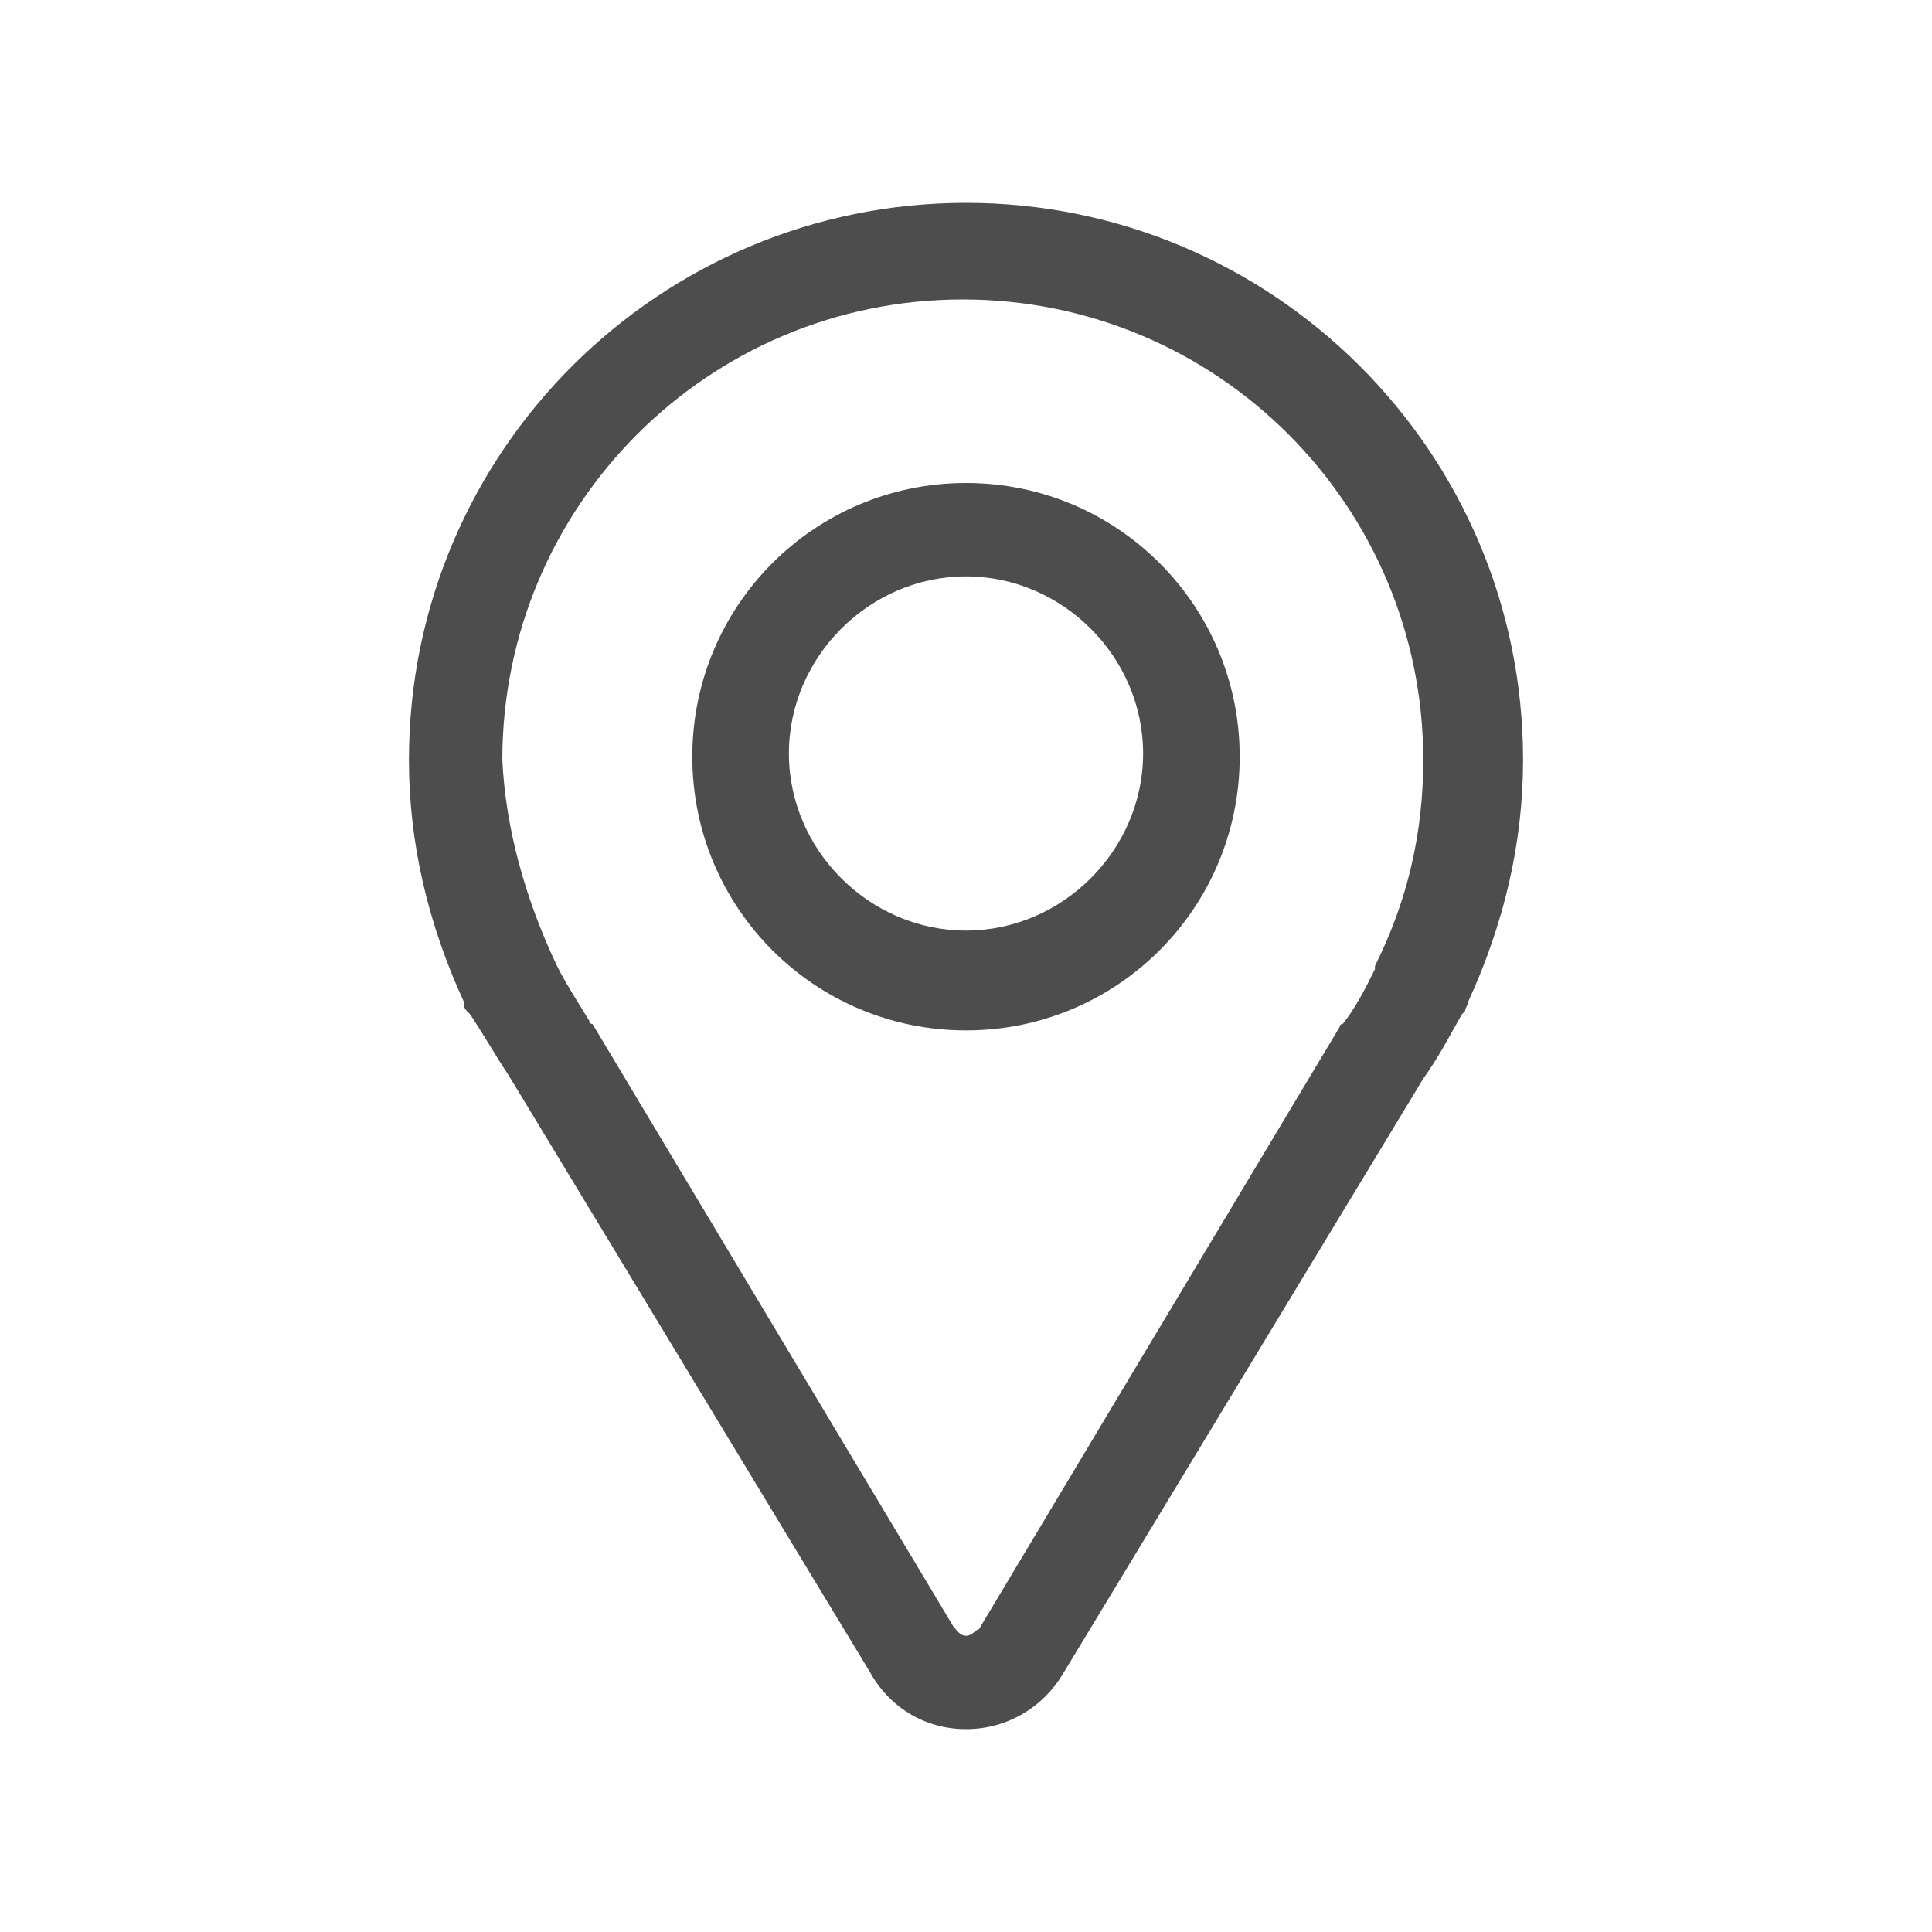
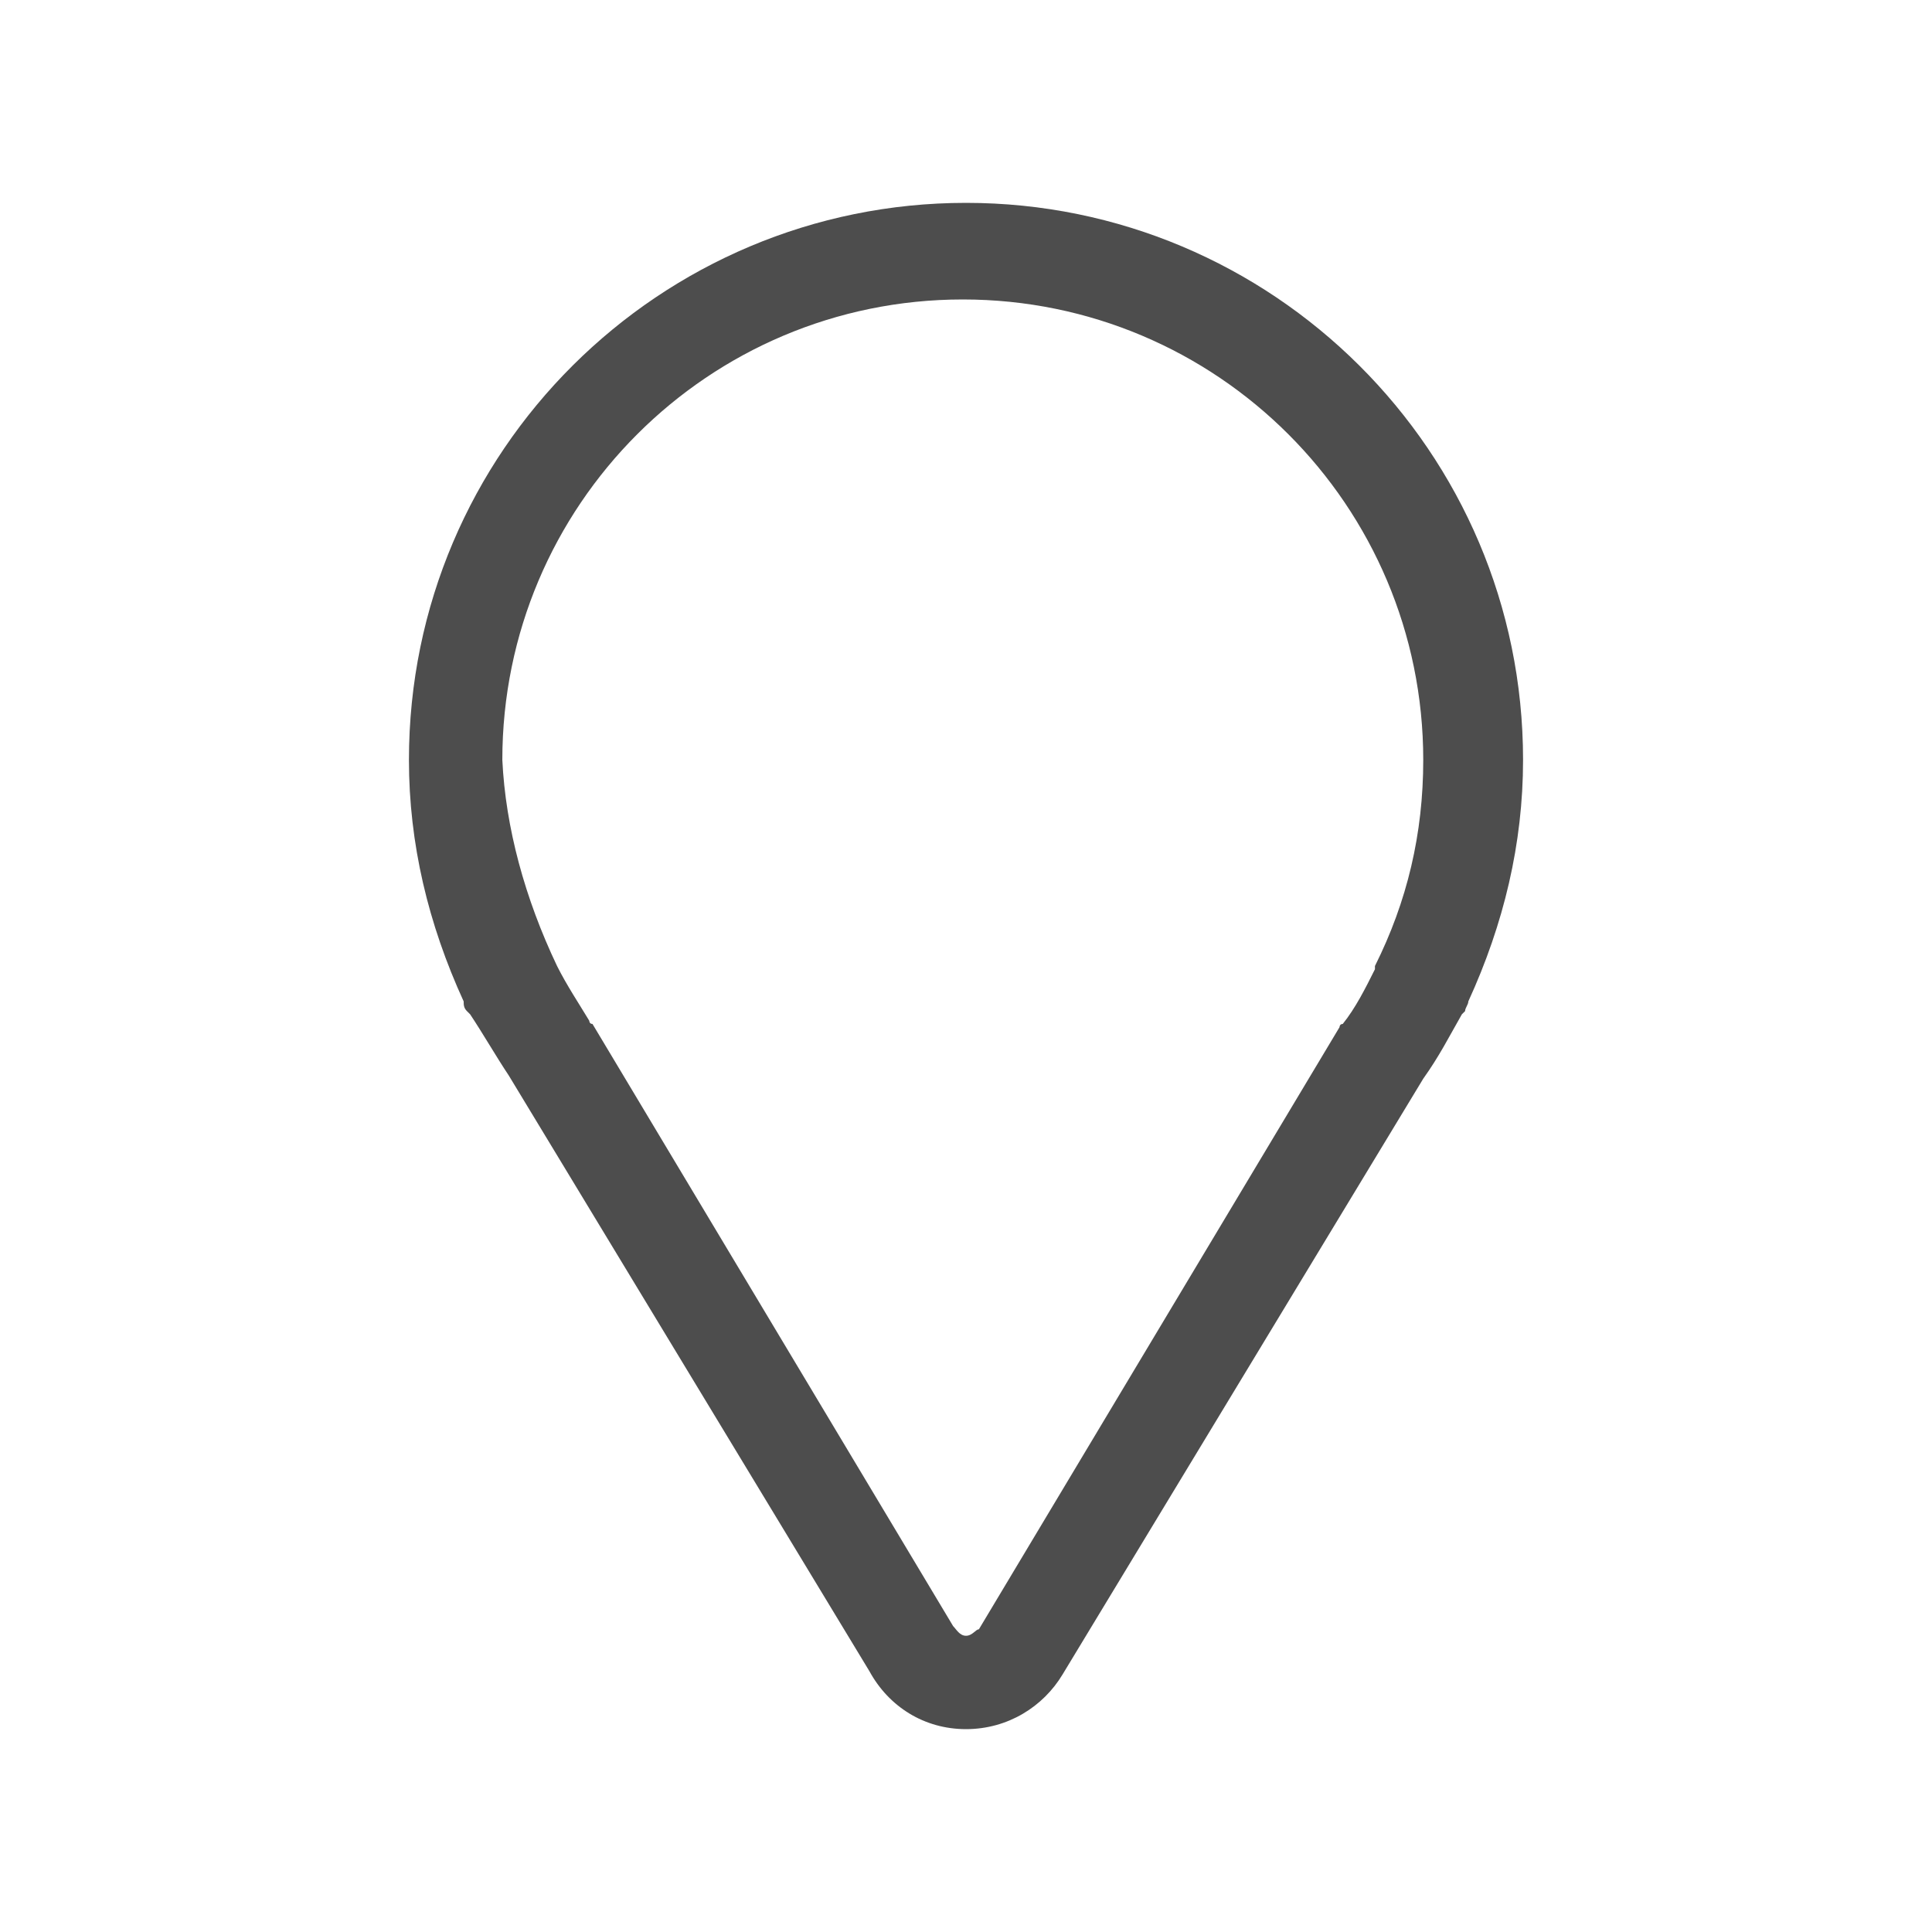
<svg xmlns="http://www.w3.org/2000/svg" version="1.1" id="Layer_1" x="0px" y="0px" viewBox="0 0 60 60" style="enable-background:new 0 0 60 60;" xml:space="preserve">
  <style type="text/css">
	.st0{fill:#4D4D4D;}
</style>
  <g>
    <path class="st0" d="M30,53.7c-1.3,0-2.4-0.7-3-1.8L15.8,33.4c-0.4-0.6-0.8-1.3-1.2-1.9l-0.1-0.1c-0.1-0.1-0.1-0.2-0.1-0.3   c-1.1-2.4-1.7-4.9-1.7-7.5C12.7,14,20.5,6.3,30,6.3c9.5,0,17.3,7.7,17.3,17.3c0,2.6-0.6,5.1-1.7,7.5c0,0.1-0.1,0.2-0.1,0.3   l-0.1,0.1c-0.4,0.7-0.7,1.3-1.2,2L33,52C32.4,53,31.3,53.7,30,53.7z M17.3,30C17.3,30,17.3,30,17.3,30c0.3,0.6,0.7,1.2,1,1.7   c0,0,0,0.1,0.1,0.1l11.2,18.7c0.1,0.1,0.2,0.3,0.4,0.3c0.2,0,0.3-0.2,0.4-0.2l11.2-18.7c0,0,0-0.1,0.1-0.1c0.4-0.5,0.7-1.1,1-1.7   c0,0,0,0,0,0c0,0,0-0.1,0-0.1c1-2,1.5-4.1,1.5-6.4c0-7.9-6.4-14.3-14.3-14.3c-7.9,0-14.3,6.4-14.3,14.3   C15.7,25.7,16.3,27.9,17.3,30C17.3,29.9,17.3,29.9,17.3,30z" />
-     <path class="st0" d="M30,32c-4.7,0-8.5-3.8-8.5-8.5c0-4.7,3.8-8.5,8.5-8.5s8.5,3.8,8.5,8.5C38.5,28.2,34.7,32,30,32z M30,17.9   c-3,0-5.5,2.5-5.5,5.5c0,3,2.5,5.5,5.5,5.5s5.5-2.5,5.5-5.5C35.5,20.4,33,17.9,30,17.9z" />
  </g>
</svg>